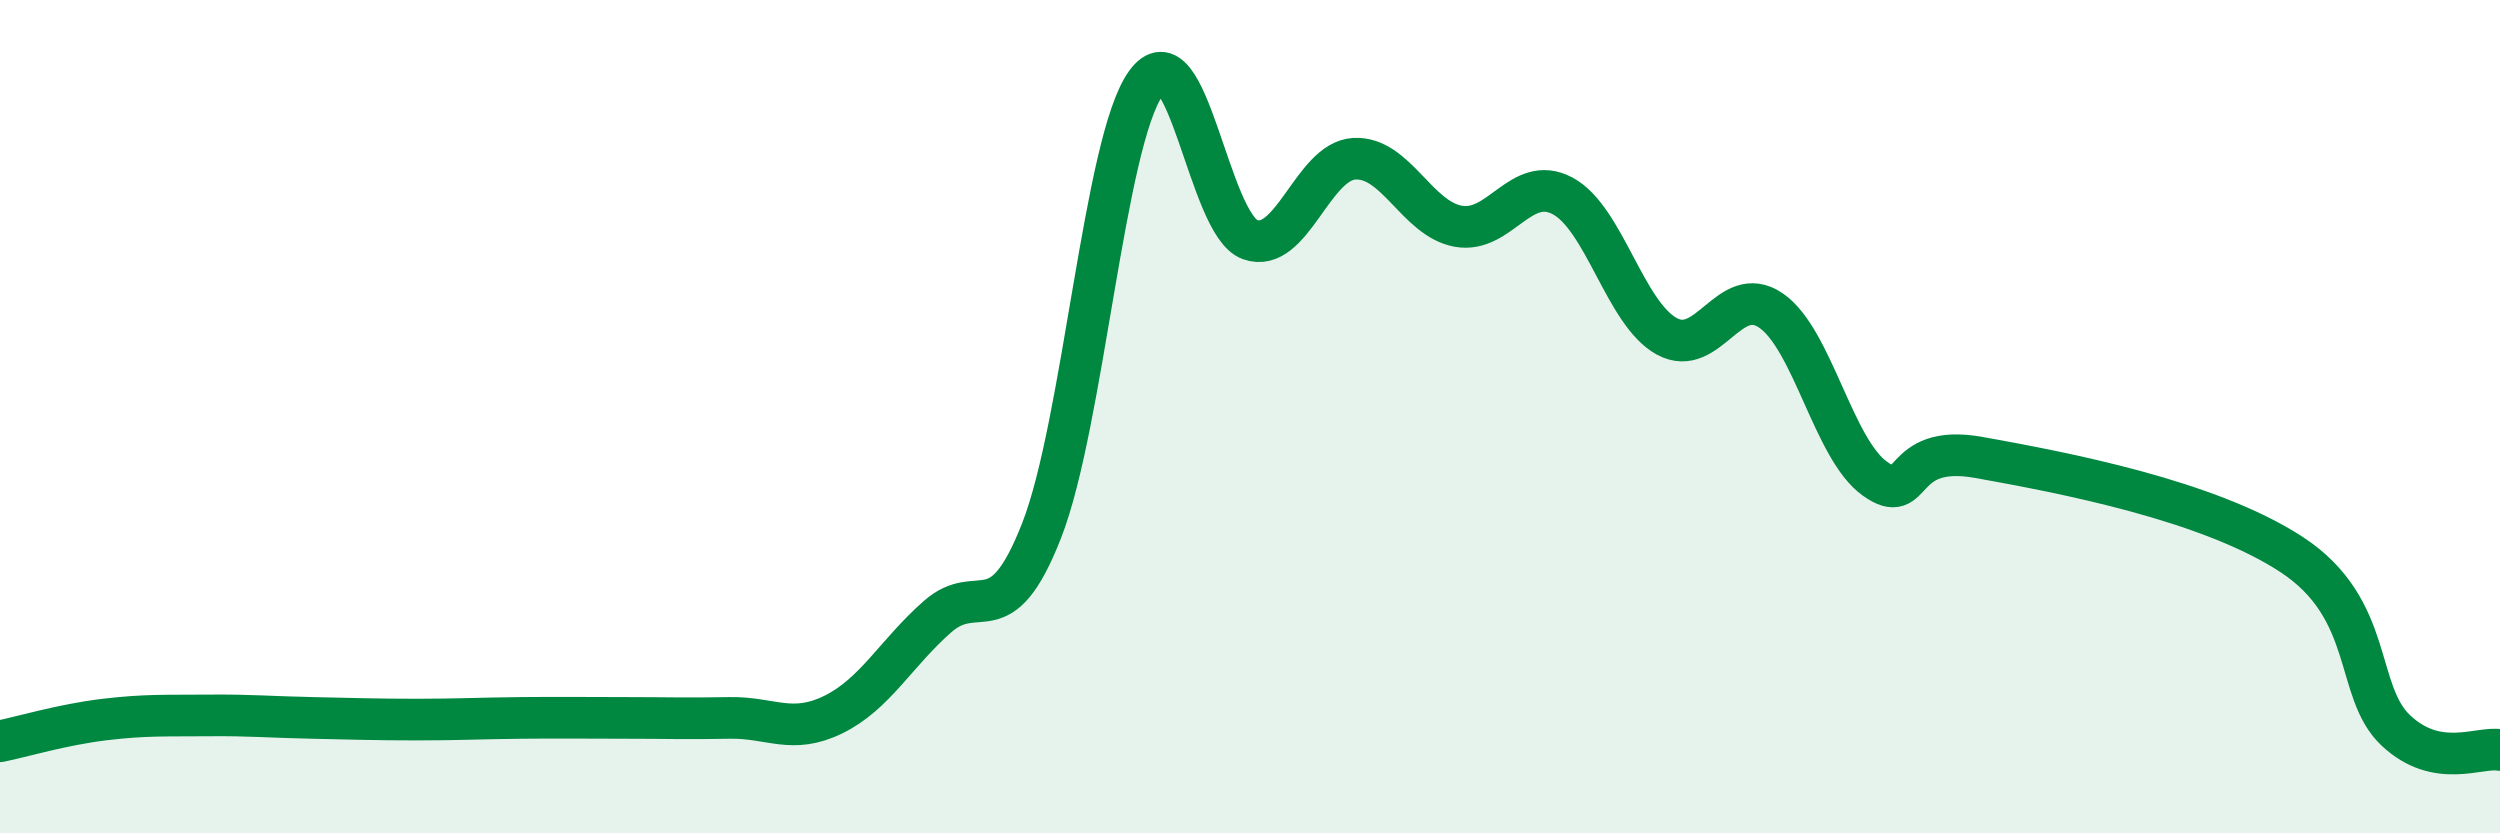
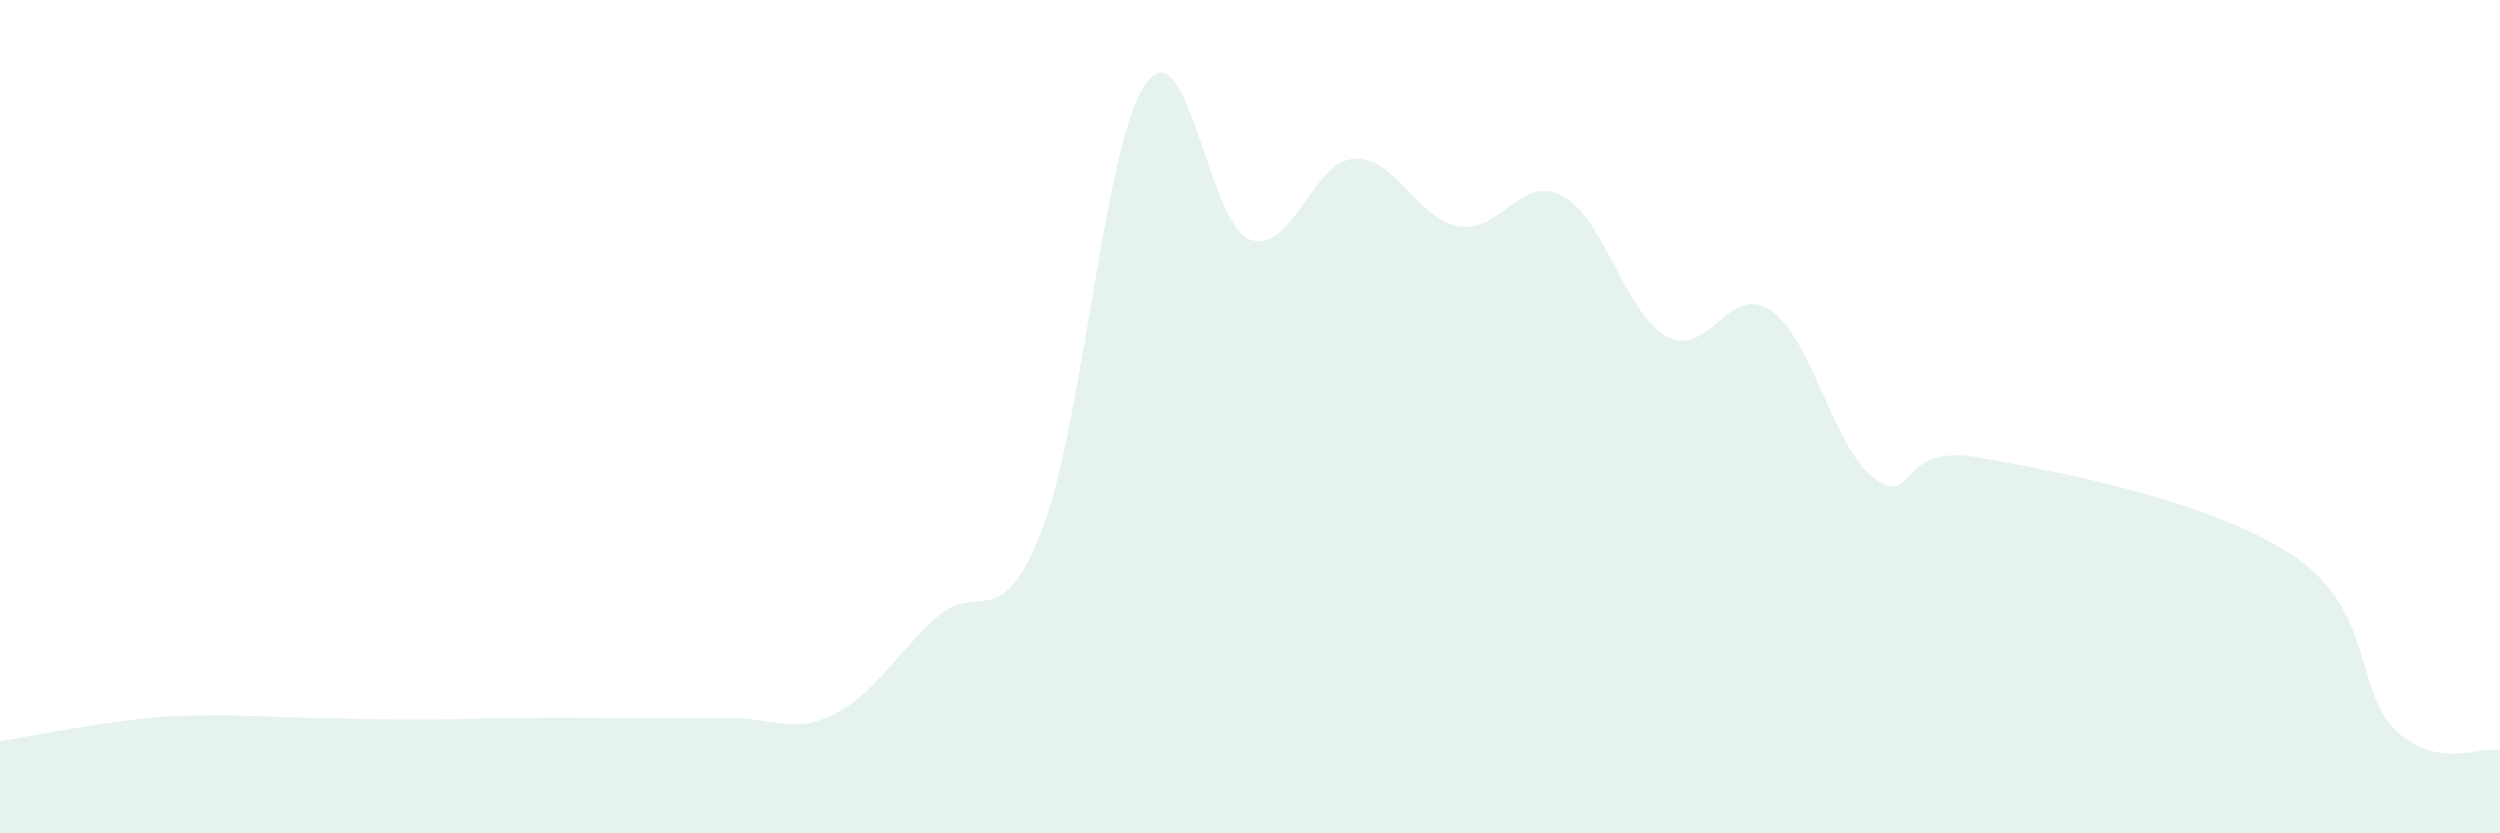
<svg xmlns="http://www.w3.org/2000/svg" width="60" height="20" viewBox="0 0 60 20">
-   <path d="M 0,17.79 C 0.5,17.69 1.5,17.39 2.5,17.27 C 3.5,17.15 4,17.18 5,17.17 C 6,17.16 6.5,17.21 7.5,17.23 C 8.5,17.25 9,17.27 10,17.27 C 11,17.27 11.5,17.24 12.5,17.23 C 13.5,17.22 14,17.23 15,17.23 C 16,17.23 16.5,17.25 17.5,17.23 C 18.5,17.21 19,17.64 20,17.15 C 21,16.66 21.5,15.68 22.5,14.8 C 23.5,13.92 24,15.29 25,12.73 C 26,10.17 26.5,3.4 27.5,2 C 28.5,0.6 29,5.39 30,5.75 C 31,6.11 31.5,3.87 32.5,3.81 C 33.5,3.75 34,5.25 35,5.43 C 36,5.61 36.5,4.17 37.5,4.7 C 38.5,5.23 39,7.52 40,8.07 C 41,8.62 41.5,6.77 42.5,7.45 C 43.5,8.13 44,10.78 45,11.49 C 46,12.2 45.5,10.62 47.5,10.98 C 49.5,11.34 53,12 55,13.31 C 57,14.62 56.5,16.59 57.5,17.53 C 58.5,18.47 59.5,17.91 60,18L60 20L0 20Z" fill="#008740" opacity="0.1" stroke-linecap="round" stroke-linejoin="round" />
-   <path d="M 0,17.79 C 0.5,17.69 1.5,17.39 2.5,17.27 C 3.5,17.15 4,17.18 5,17.17 C 6,17.16 6.5,17.21 7.5,17.23 C 8.5,17.25 9,17.27 10,17.27 C 11,17.27 11.5,17.24 12.5,17.23 C 13.5,17.22 14,17.23 15,17.23 C 16,17.23 16.5,17.25 17.5,17.23 C 18.5,17.21 19,17.64 20,17.15 C 21,16.66 21.5,15.68 22.5,14.8 C 23.5,13.92 24,15.29 25,12.73 C 26,10.17 26.5,3.4 27.5,2 C 28.5,0.6 29,5.39 30,5.75 C 31,6.11 31.5,3.87 32.5,3.81 C 33.5,3.75 34,5.25 35,5.43 C 36,5.61 36.5,4.17 37.5,4.7 C 38.5,5.23 39,7.52 40,8.07 C 41,8.62 41.5,6.77 42.5,7.45 C 43.5,8.13 44,10.78 45,11.49 C 46,12.2 45.5,10.62 47.5,10.98 C 49.5,11.34 53,12 55,13.31 C 57,14.62 56.5,16.59 57.5,17.53 C 58.5,18.47 59.5,17.91 60,18" stroke="#008740" stroke-width="1" fill="none" stroke-linecap="round" stroke-linejoin="round" />
+   <path d="M 0,17.79 C 3.5,17.15 4,17.18 5,17.17 C 6,17.16 6.5,17.21 7.5,17.23 C 8.5,17.25 9,17.27 10,17.27 C 11,17.27 11.5,17.24 12.5,17.23 C 13.5,17.22 14,17.23 15,17.23 C 16,17.23 16.5,17.25 17.5,17.23 C 18.5,17.21 19,17.64 20,17.15 C 21,16.66 21.5,15.68 22.5,14.8 C 23.5,13.92 24,15.29 25,12.73 C 26,10.17 26.5,3.4 27.5,2 C 28.5,0.6 29,5.39 30,5.75 C 31,6.11 31.5,3.87 32.5,3.81 C 33.5,3.75 34,5.25 35,5.43 C 36,5.61 36.5,4.17 37.5,4.7 C 38.5,5.23 39,7.52 40,8.07 C 41,8.62 41.5,6.77 42.5,7.45 C 43.5,8.13 44,10.78 45,11.49 C 46,12.2 45.5,10.62 47.5,10.98 C 49.5,11.34 53,12 55,13.31 C 57,14.62 56.5,16.59 57.5,17.53 C 58.5,18.47 59.5,17.91 60,18L60 20L0 20Z" fill="#008740" opacity="0.1" stroke-linecap="round" stroke-linejoin="round" />
</svg>